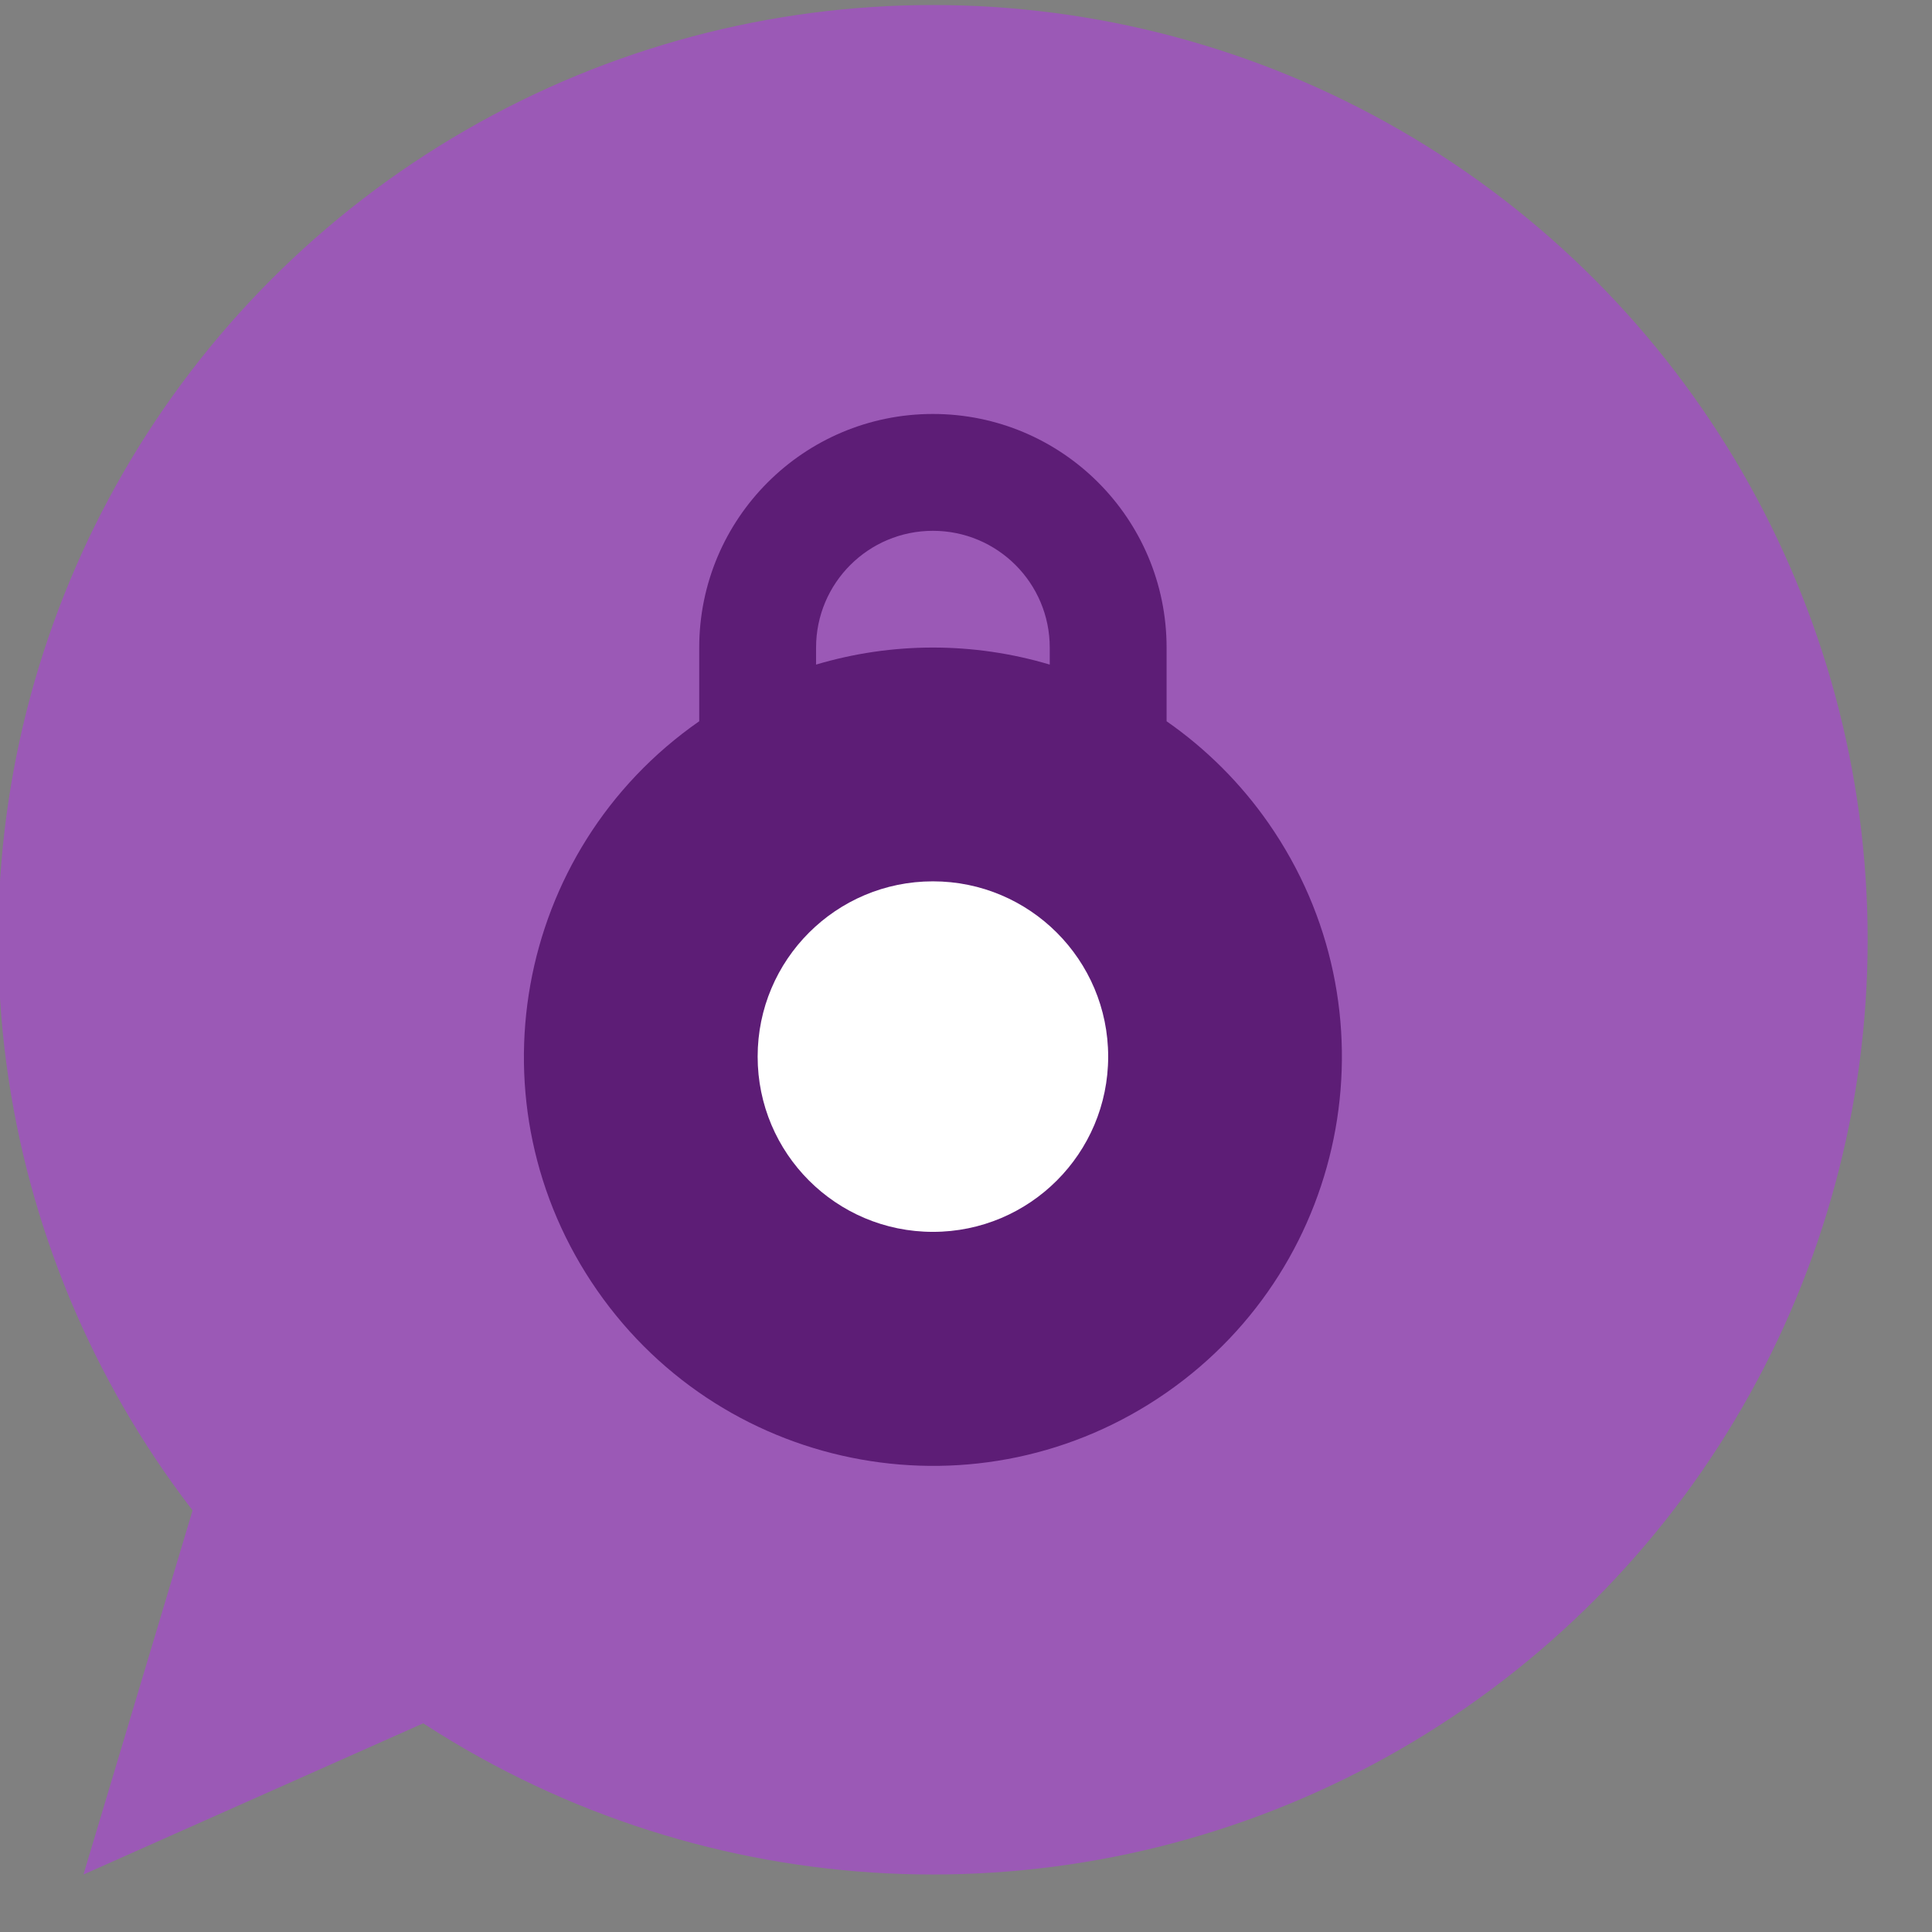
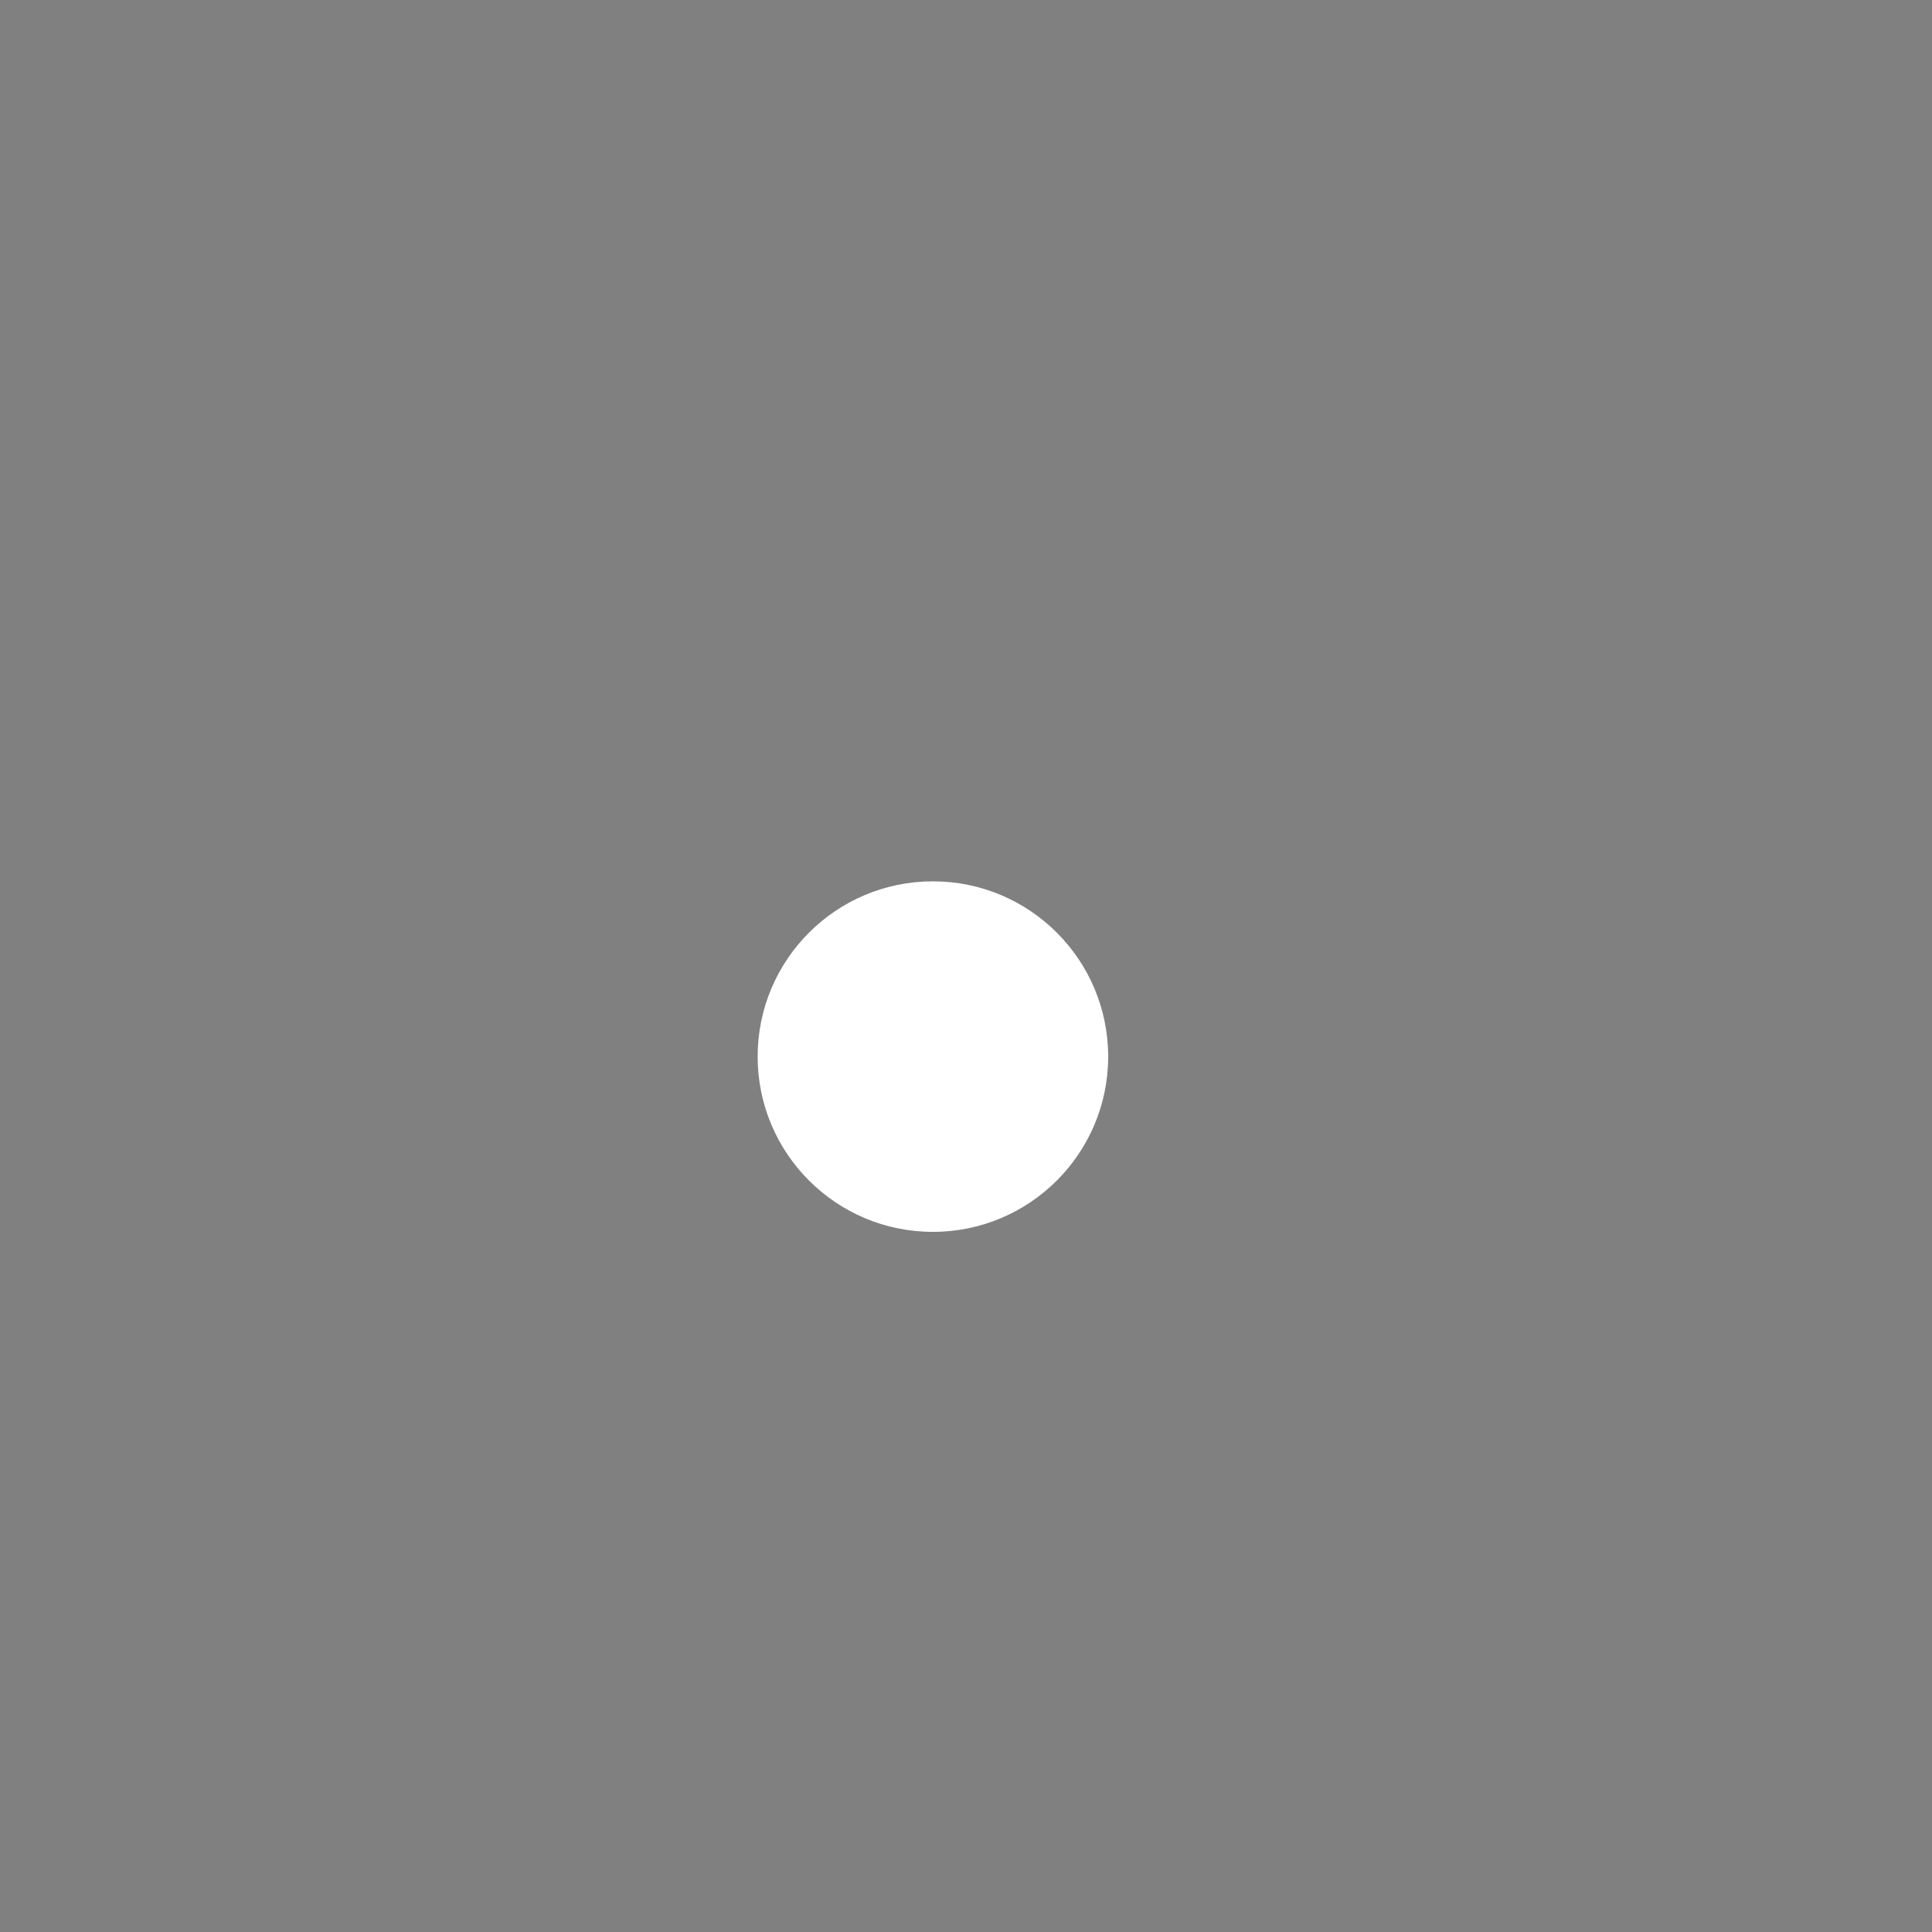
<svg xmlns="http://www.w3.org/2000/svg" xmlns:ns1="http://www.inkscape.org/namespaces/inkscape" xmlns:ns2="http://sodipodi.sourceforge.net/DTD/sodipodi-0.dtd" width="16" height="16" viewBox="0 0 4.233 4.233" version="1.1" id="svg88" ns1:version="1.0.1 (3bc2e813f5, 2020-09-07)" ns2:docname="16.svg">
  <rect x="0" y="0" width="4.233" height="4.233" fill="#808080" stroke="none" />
  <defs id="defs82" />
  <ns2:namedview id="base" pagecolor="#ffffff" bordercolor="#666666" borderopacity="1.0" ns1:pageopacity="0.0" ns1:pageshadow="2" ns1:zoom="31.678384" ns1:cx="6.717634" ns1:cy="6.7052188" ns1:document-units="px" ns1:current-layer="g18" ns1:document-rotation="0" showgrid="false" units="px" ns1:window-width="1898" ns1:window-height="1024" ns1:window-x="0" ns1:window-y="0" ns1:window-maximized="0" />
  <g ns1:label="Слой 1" ns1:groupmode="layer" id="layer1">
    <g id="g80" transform="matrix(0.008,0,0,0.008,-0.004,0.011)">
      <g id="g18">
        <g style="opacity:1;fill:#9b59b6;fill-opacity:1" id="g14">
-           <polyline style="fill:#9b59b6;fill-opacity:1" points="93.12,279.2 23.36,512 232.64,418.88   " id="polyline10" />
-           <circle style="fill:#9b59b6;fill-opacity:1" cx="256" cy="256" r="256" id="circle12" />
-         </g>
-         <path style="fill:#5d1d76;fill-opacity:1" d="M 320,196.16 V 176 c 0,-35.344 -28.656,-64 -64,-64 -35.344,0 -64,28.656 -64,64 v 20.16 C 141.232,231.504 128.736,301.312 164.08,352.08 199.424,402.848 269.232,415.344 320,380 370.768,344.656 383.264,274.848 347.92,224.08 340.336,213.184 330.88,203.744 320,196.16 Z m -96,-16 V 176 c 0,-17.68 14.32,-32 32,-32 17.68,0 32,14.32 32,32 v 4.64 c -20.88,-6.224 -43.12,-6.224 -64,0 z" id="path16" />
-         <path style="fill:none;stroke-width:0.032" d="M 7.438,12.485 C 6.331,12.304 5.368,11.592 4.87,10.588 4.314,9.464 4.39,8.19 5.077,7.126 5.239,6.876 5.616,6.47 5.857,6.286 L 6.007,6.171 6.008,5.728 C 6.008,5.214 6.054,4.978 6.214,4.653 6.706,3.658 7.966,3.268 8.943,3.808 c 0.293,0.162 0.649,0.532 0.797,0.83 0.174,0.349 0.213,0.544 0.214,1.056 2.526e-4,0.244 0.011,0.457 0.024,0.475 0.013,0.017 0.094,0.088 0.18,0.158 0.572,0.46 1.014,1.144 1.207,1.869 0.072,0.271 0.082,0.372 0.084,0.83 0.002,0.439 -0.009,0.566 -0.069,0.804 -0.324,1.296 -1.27,2.254 -2.56,2.593 -0.375,0.099 -0.991,0.127 -1.381,0.063 z m 1.004,-2.007 C 8.7,10.398 8.846,10.308 9.06,10.096 9.786,9.377 9.564,8.126 8.629,7.676 8.417,7.574 8.36,7.561 8.074,7.548 7.834,7.537 7.709,7.547 7.568,7.588 7.087,7.726 6.688,8.114 6.541,8.586 c -0.075,0.239 -0.079,0.646 -0.01,0.883 0.135,0.461 0.527,0.864 0.984,1.01 0.253,0.081 0.667,0.08 0.928,-0.001 z M 7.583,5.581 c 0.396,-0.053 1.092,0.005 1.368,0.115 0.047,0.019 0.055,0.003 0.055,-0.101 0,-0.175 -0.081,-0.463 -0.17,-0.604 C 8.511,4.476 7.763,4.381 7.293,4.793 7.229,4.85 7.135,4.983 7.084,5.09 c -0.087,0.182 -0.155,0.522 -0.117,0.584 0.009,0.015 0.09,0.009 0.181,-0.015 0.09,-0.023 0.286,-0.059 0.435,-0.079 z" id="path182" transform="matrix(32,0,0,32,0.543,-1.3)" />
+           </g>
      </g>
      <circle style="fill:#ffffff" cx="256" cy="288" r="48" id="circle20" />
      <g id="g22" />
      <g id="g24" />
      <g id="g26" />
      <g id="g28" />
      <g id="g30" />
      <g id="g32" />
      <g id="g34" />
      <g id="g36" />
      <g id="g38" />
      <g id="g40" />
      <g id="g42" />
      <g id="g44" />
      <g id="g46" />
      <g id="g48" />
      <g id="g50" />
    </g>
  </g>
</svg>